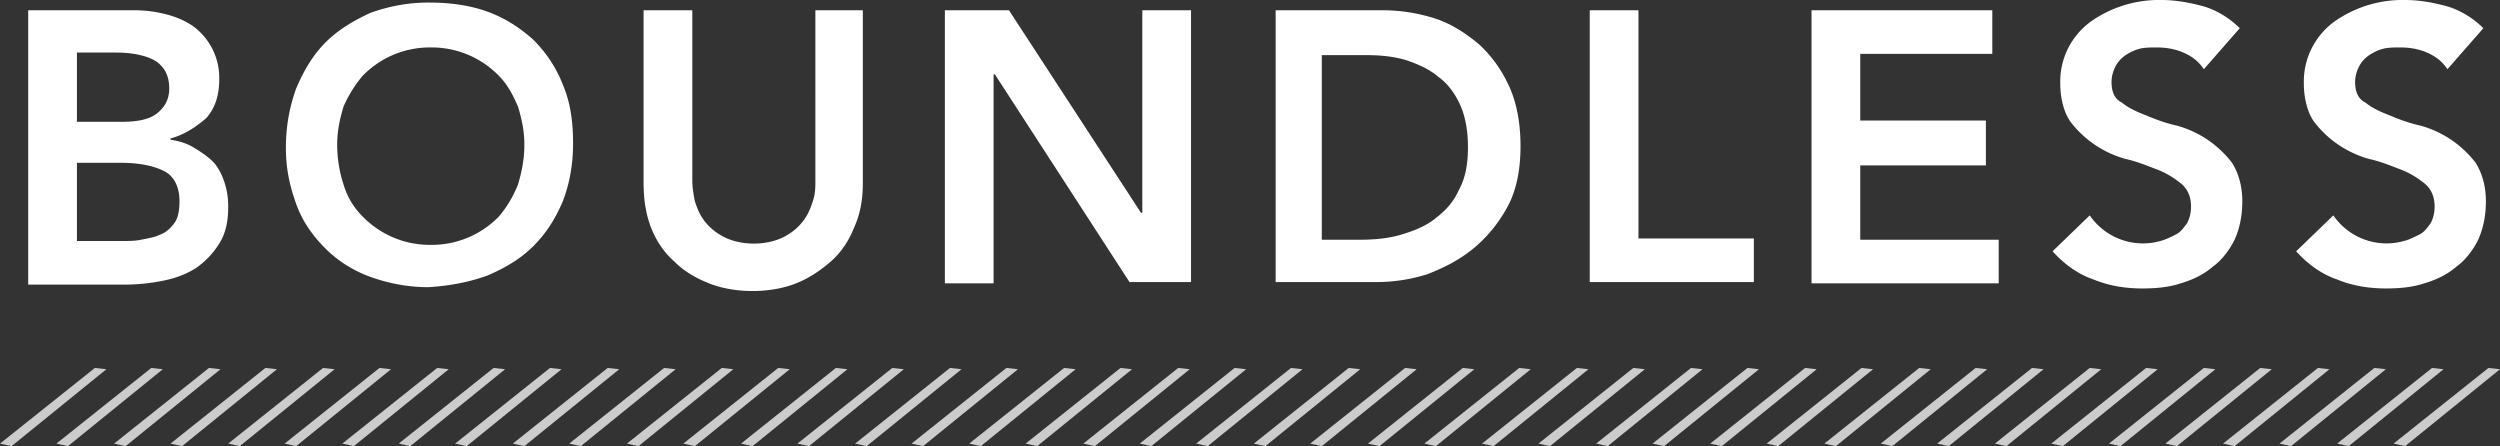
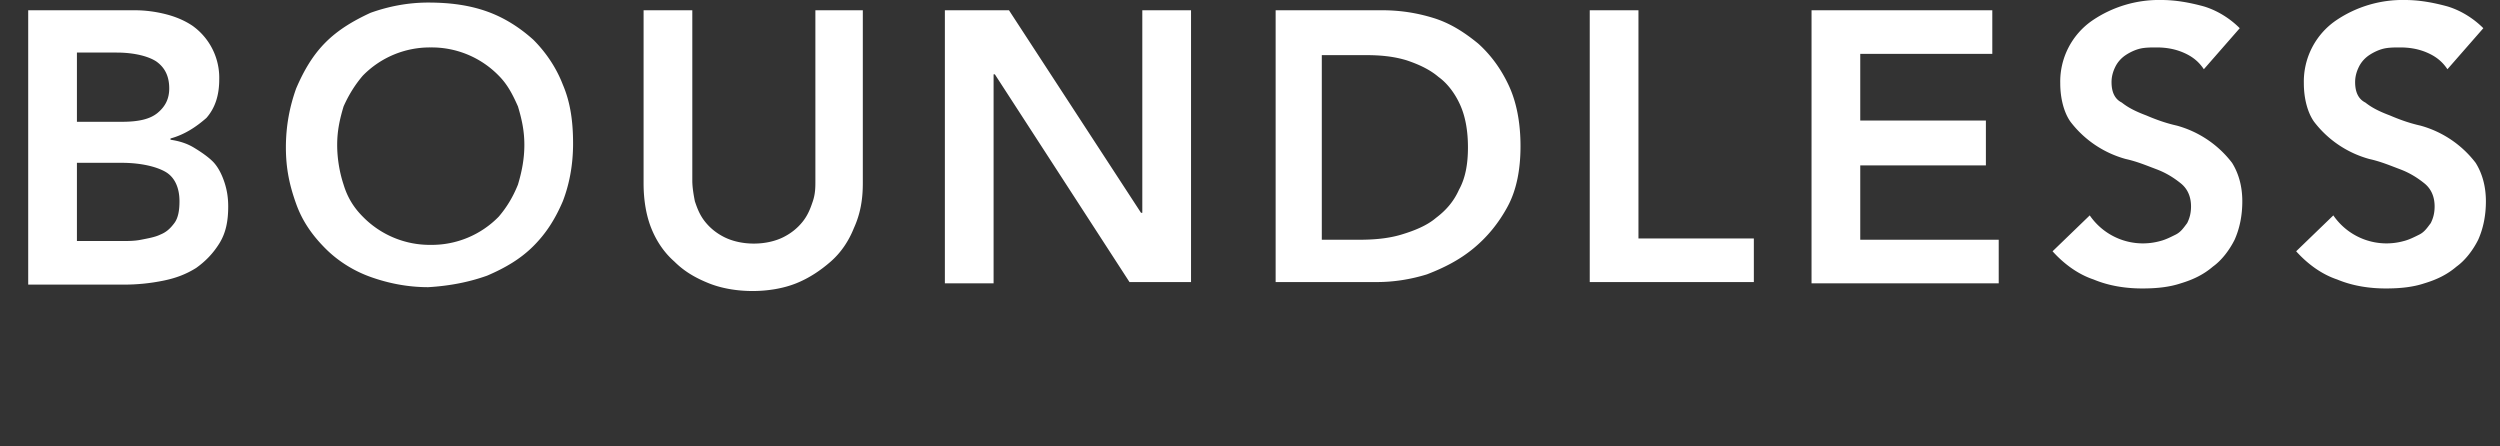
<svg xmlns="http://www.w3.org/2000/svg" data-name="Layer 1" viewBox="0 0 195 34.8">
  <rect x="0" y="0" width="195" height="34.8" fill="#333333" stroke="none" />
-   <path fill="#fff" d="M7.4 28.7 0 34.6l.9.2 7.4-6-.9-.1Zm4.4 0-7.4 5.9.9.2 7.4-6-.9-.1Zm4.5 0-7.4 5.9.9.2 7.4-6-.9-.1Zm4.4 0-7.4 5.9.9.2 7.4-6-.9-.1Zm4.5 0-7.4 5.9.9.2 7.4-6-.9-.1Zm4.4 0-7.4 5.9.9.2 7.4-6-.9-.1Zm4.5 0-7.4 5.9.9.2 7.4-6-.9-.1Zm4.4 0-7.4 5.9.9.2 7.4-6-.9-.1Zm4.4 0-7.4 5.9.9.2 7.4-6-.9-.1Zm4.5 0L40 34.6l.9.2 7.4-6-.9-.1Zm4.4 0-7.4 5.9.9.2 7.4-6-.9-.1Zm4.5 0-7.4 5.9.9.2 7.4-6-.9-.1Zm4.4 0-7.4 5.9.9.2 7.4-6-.9-.1Zm4.5 0-7.4 5.9.9.2 7.4-6-.9-.1Zm4.4 0-7.4 5.9.9.2 7.4-6-.9-.1Zm4.5 0-7.4 5.9.9.2 7.4-6-.9-.1Zm4.4 0-7.4 5.9.9.2 7.4-6-.9-.1Zm4.5 0-7.4 5.9.9.2 7.4-6-.9-.1Zm4.4 0L80 34.6l.9.2 7.4-6-.9-.1Zm4.5 0-7.4 5.9.9.2 7.4-6-.9-.1Zm4.4 0-7.4 5.9.9.2 7.4-6-.9-.1Zm4.4 0-7.4 5.9.9.2 7.4-6-.9-.1Zm4.5 0-7.4 5.9.9.2 7.4-6-.9-.1Zm4.4 0-7.4 5.9.9.2 7.4-6-.9-.1Zm4.5 0-7.4 5.9.9.2 7.4-6-.9-.1Zm4.4 0-7.4 5.9.9.2 7.4-6-.9-.1Zm4.5 0-7.4 5.9.9.2 7.4-6-.9-.1Zm4.4 0-7.4 5.9.9.2 7.4-6-.9-.1Zm4.5 0-7.4 5.9.9.2 7.4-6-.9-.1Zm4.4 0-7.4 5.9.9.2 7.4-6-.9-.1Zm4.5 0-7.4 5.9.9.2 7.4-6-.9-.1Zm4.4 0-7.4 5.9.9.2 7.4-6-.9-.1Zm4.5 0-7.4 5.9.9.2 7.4-6-.9-.1Zm4.4 0-7.4 5.9.9.2 7.4-6-.9-.1Zm4.4 0-7.4 5.9.9.2 7.4-6-.9-.1Zm4.5 0-7.4 5.9.9.2 7.4-6-.9-.1Zm4.4 0-7.4 5.9.9.2 7.4-6-.9-.1Zm4.5 0-7.4 5.9.9.2 7.4-6-.9-.1Zm4.4 0-7.4 5.9.9.2 7.4-6-.9-.1Zm4.5 0-7.4 5.9.9.2 7.4-6-.9-.1Zm4.4 0-7.4 5.9.9.2 7.4-6-.9-.1Zm4.5 0-7.4 5.9.9.2 7.4-6-.9-.1Zm4.4 0-7.4 5.9.9.2 7.4-6-.9-.1Z" opacity=".75" />
  <path fill="#fff" d="M2.2.8h8.3c.8 0 1.6.1 2.4.3s1.5.5 2.1.9a4.98 4.98 0 0 1 2.1 4.2c0 1.2-.3 2.2-1 3-.8.7-1.7 1.3-2.8 1.6v.1c.7.1 1.3.3 1.8.6s1.1.7 1.5 1.1c.4.4.7 1 .9 1.6.2.6.3 1.2.3 1.9 0 1.2-.2 2.1-.7 2.9s-1.1 1.4-1.8 1.9c-.8.5-1.6.8-2.6 1s-2 .3-3 .3H2.2V.8ZM6 9.5h3.5c1.3 0 2.2-.2 2.8-.7s.9-1.1.9-1.9c0-.9-.3-1.6-1-2.1-.6-.4-1.7-.7-3.1-.7H6v5.4Zm0 9.3h3.5c.5 0 1 0 1.5-.1s1.1-.2 1.5-.4c.5-.2.8-.5 1.1-.9s.4-1 .4-1.7c0-1.1-.4-1.9-1.1-2.3-.7-.4-1.9-.7-3.4-.7H6v6.1Zm16.3-7.3c0-1.7.3-3.2.8-4.6.6-1.4 1.3-2.6 2.3-3.6s2.2-1.7 3.5-2.3c1.4-.5 2.9-.8 4.5-.8 1.7 0 3.2.2 4.6.7 1.4.5 2.6 1.3 3.6 2.2 1 1 1.8 2.2 2.3 3.5.6 1.4.8 2.9.8 4.6s-.3 3.2-.8 4.5c-.6 1.4-1.3 2.5-2.3 3.5s-2.2 1.7-3.6 2.3c-1.4.5-2.9.8-4.6.9-1.6 0-3.1-.3-4.5-.8s-2.6-1.3-3.5-2.2c-1-1-1.8-2.1-2.3-3.5s-.8-2.7-.8-4.4Zm4-.2c0 1.1.2 2.2.5 3.1.3 1 .8 1.8 1.5 2.5a7.3 7.3 0 0 0 5.3 2.2 7.3 7.3 0 0 0 5.3-2.2c.6-.7 1.1-1.5 1.5-2.5.3-1 .5-2 .5-3.1s-.2-2-.5-3c-.4-.9-.8-1.7-1.5-2.4a7.3 7.3 0 0 0-5.3-2.2 7.3 7.3 0 0 0-5.3 2.2c-.6.7-1.1 1.5-1.5 2.4-.3 1-.5 1.9-.5 3Zm41 3c0 1.3-.2 2.4-.7 3.5-.4 1-1 1.9-1.8 2.6s-1.7 1.3-2.7 1.7c-1 .4-2.2.6-3.4.6s-2.4-.2-3.4-.6-1.9-.9-2.7-1.7c-.8-.7-1.4-1.6-1.8-2.6-.4-1-.6-2.2-.6-3.5V.8H54v13.3c0 .5.1 1.1.2 1.6.2.6.4 1.1.8 1.6s.9.9 1.5 1.2c.6.3 1.4.5 2.3.5s1.7-.2 2.3-.5c.6-.3 1.1-.7 1.5-1.2s.6-1 .8-1.6c.2-.6.2-1.1.2-1.6V.8h3.7v13.5ZM73.7.8h5L89 16.6h.1V.8h3.8V22h-4.8L77.6 5.8h-.1v16.3h-3.8V.8Zm25.7 0h8.4c1.4 0 2.7.2 4 .6 1.3.4 2.4 1.1 3.5 2 1 .9 1.8 2 2.4 3.3s.9 2.9.9 4.7-.3 3.4-1 4.7c-.7 1.3-1.6 2.4-2.7 3.3s-2.3 1.5-3.6 2c-1.3.4-2.6.6-3.9.6h-7.9V.8h-.1Zm6.6 17.9c1.2 0 2.3-.1 3.3-.4s2-.7 2.7-1.3c.8-.6 1.4-1.3 1.8-2.2.5-.9.7-2 .7-3.3s-.2-2.4-.6-3.3-1-1.7-1.7-2.2c-.7-.6-1.6-1-2.5-1.3-1-.3-2-.4-3.2-.4h-3.4v14.4h2.9ZM124 .8h3.8v17.8h9V22H124V.8Zm17.3 0h14.1v3.4h-10.3v5.2h9.8v3.5h-9.8v5.8h10.8v3.4h-14.6V.8Zm30.6 4.6c-.4-.6-.9-1-1.6-1.3s-1.4-.4-2.1-.4c-.4 0-.9 0-1.3.1s-.8.3-1.1.5-.6.5-.8.9-.3.8-.3 1.2c0 .7.2 1.3.8 1.6.5.4 1.1.7 1.9 1 .7.3 1.5.6 2.4.8a8.13 8.13 0 0 1 4.3 2.9c.5.8.8 1.8.8 3 0 1.1-.2 2.1-.6 3-.4.8-1 1.6-1.7 2.1-.7.6-1.5 1-2.5 1.3-.9.3-1.9.4-3 .4-1.3 0-2.6-.2-3.8-.7-1.2-.4-2.3-1.2-3.2-2.2l2.9-2.8a5.03 5.03 0 0 0 5.5 2c.4-.1.8-.3 1.2-.5s.6-.5.9-.9c.2-.4.3-.8.3-1.3 0-.8-.3-1.4-.8-1.8s-1.1-.8-1.9-1.1-1.5-.6-2.4-.8a8.13 8.13 0 0 1-4.3-2.9c-.5-.7-.8-1.8-.8-3a5.78 5.78 0 0 1 2.5-4.9 9.25 9.25 0 0 1 5.4-1.6c1.1 0 2.2.2 3.3.5 1 .3 2 .9 2.8 1.7l-2.8 3.2Zm19 0c-.4-.6-.9-1-1.6-1.3s-1.4-.4-2.1-.4c-.4 0-.9 0-1.3.1s-.8.3-1.1.5-.6.5-.8.9-.3.8-.3 1.2c0 .7.2 1.3.8 1.6.5.4 1.1.7 1.9 1 .7.3 1.5.6 2.4.8a8.13 8.13 0 0 1 4.3 2.9c.5.8.8 1.8.8 3 0 1.1-.2 2.1-.6 3-.4.8-1 1.6-1.7 2.1-.7.6-1.5 1-2.5 1.3-.9.3-1.9.4-3 .4-1.3 0-2.6-.2-3.8-.7-1.2-.4-2.3-1.2-3.2-2.2l2.9-2.8a5.03 5.03 0 0 0 5.5 2c.4-.1.8-.3 1.2-.5s.6-.5.9-.9c.2-.4.3-.8.3-1.3 0-.8-.3-1.4-.8-1.8s-1.1-.8-1.9-1.1-1.5-.6-2.4-.8a8.13 8.13 0 0 1-4.3-2.9c-.5-.7-.8-1.8-.8-3a5.78 5.78 0 0 1 2.5-4.9 9.25 9.25 0 0 1 5.4-1.6c1.1 0 2.2.2 3.3.5 1 .3 2 .9 2.8 1.7l-2.8 3.2Z" />
</svg>